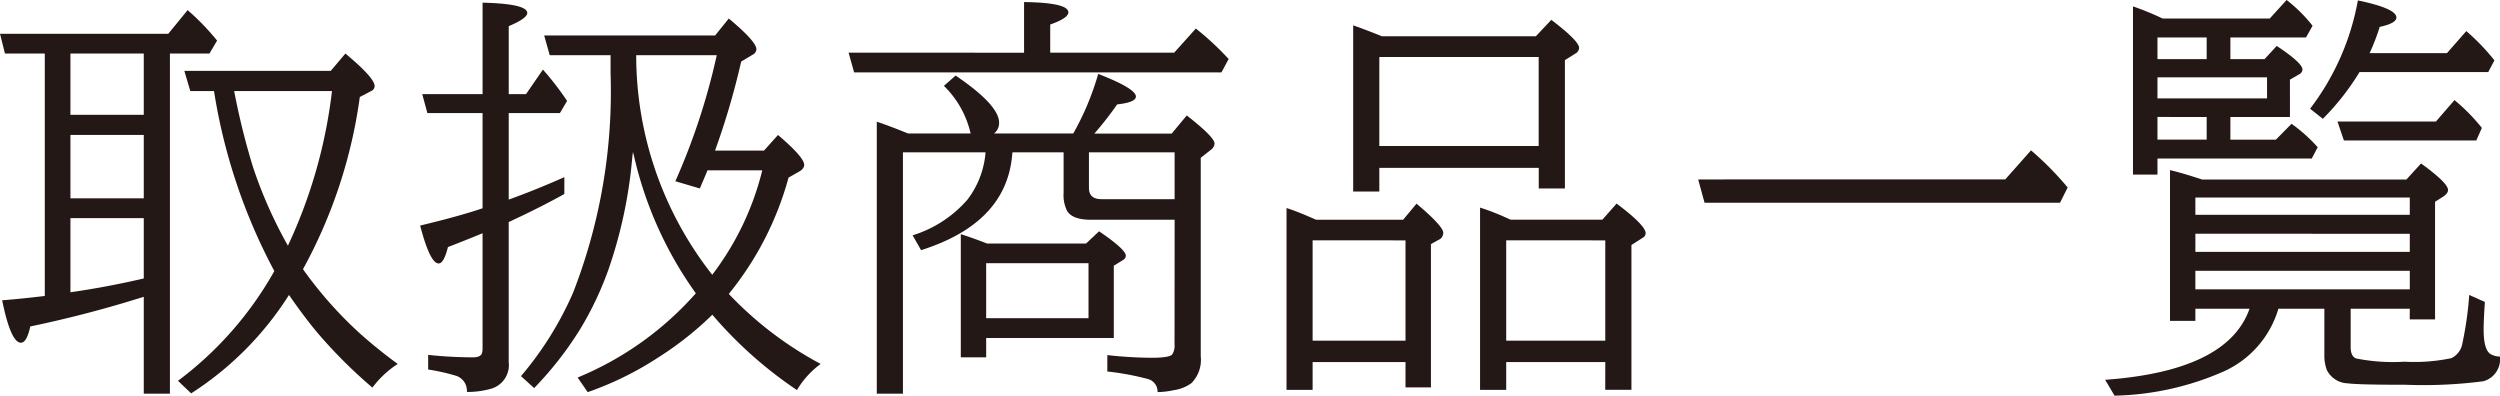
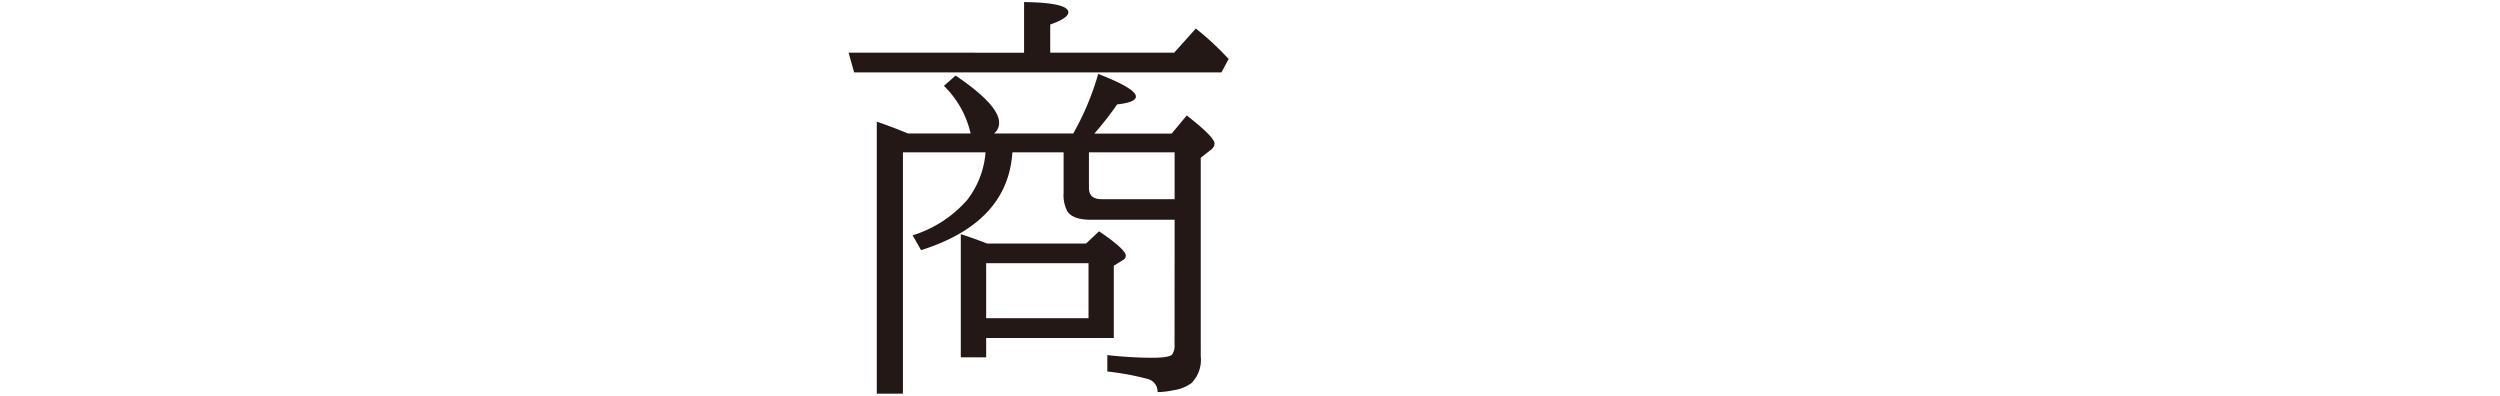
<svg xmlns="http://www.w3.org/2000/svg" width="106.682" height="16.884" viewBox="0 0 106.682 16.884">
  <defs>
    <style>.a{fill:#231815;}</style>
  </defs>
-   <path class="a" d="M7.251,2.285V16.8H6.135V12.665a49.95,49.95,0,0,1-4.843,1.266c-.1.463-.234.694-.4.694q-.431,0-.8-1.811.8-.062,1.819-.184V2.285H.211L0,1.441H7.181L8.007.431a10.629,10.629,0,0,1,1.257,1.3l-.326.554Zm-1.116,0H3.006V4.9H6.135Zm0,3.472H3.006V8.464H6.135ZM3.006,12.472q1.538-.22,3.129-.589V9.308H3.006Zm8.7-.906A24.286,24.286,0,0,1,9.132,3.885H8.121l-.255-.862h6.249l.624-.738q1.248,1.038,1.248,1.389a.236.236,0,0,1-.149.211l-.484.255a21.2,21.2,0,0,1-2.425,7.347,17.132,17.132,0,0,0,2.4,2.716,20.569,20.569,0,0,0,1.644,1.327,4.146,4.146,0,0,0-1.081,1.011,20.985,20.985,0,0,1-2.321-2.312q-.572-.676-1.239-1.643a13.654,13.654,0,0,1-4.175,4.2l-.562-.536A15.013,15.013,0,0,0,11.707,11.566Zm.58-1.081a21.388,21.388,0,0,0,1.881-6.6H9.993a30.269,30.269,0,0,0,.8,3.234A18.99,18.99,0,0,0,12.287,10.485Z" />
-   <path class="a" d="M21.709,4.825V8.517q1.152-.414,2.373-.958v.72q-1,.553-2.074,1.055l-.3.141v5.976a1.049,1.049,0,0,1-.773,1.143,3.7,3.7,0,0,1-1.011.132.675.675,0,0,0-.448-.686,8.76,8.76,0,0,0-1.205-.272v-.624a18.515,18.515,0,0,0,1.908.105c.211,0,.34-.056.386-.167a.744.744,0,0,0,.027-.228v-4.9q-.879.36-1.477.589-.175.7-.395.7-.369,0-.791-1.617,1.669-.4,2.663-.738V4.825H18.237l-.219-.808h2.575V.114Q22.5.159,22.5.554q0,.228-.791.562v2.9h.738l.721-1.046A12.342,12.342,0,0,1,24.2,4.307l-.307.518Zm5.3,1.661-.027.22a19.739,19.739,0,0,1-1.019,4.8,13.979,13.979,0,0,1-1.2,2.531,14.829,14.829,0,0,1-1.969,2.523l-.562-.51a14.334,14.334,0,0,0,2.223-3.56,23.654,23.654,0,0,0,1.6-9.36V2.355H23.458l-.237-.843h7.295L31.1.791q1.179.984,1.178,1.31a.278.278,0,0,1-.167.237l-.483.29a32.366,32.366,0,0,1-1.116,3.8H32.6l.6-.668q1.116.95,1.117,1.274c0,.112-.074.208-.22.29l-.448.255A13.451,13.451,0,0,1,31.1,12.542a15.287,15.287,0,0,0,3.92,2.988,3.743,3.743,0,0,0-1.011,1.116,17.707,17.707,0,0,1-3.612-3.216,14.04,14.04,0,0,1-2.286,1.81,13.827,13.827,0,0,1-3.032,1.494l-.43-.624a13.673,13.673,0,0,0,5.044-3.594,16.244,16.244,0,0,1-2.645-5.889Zm3.384,5.239a12.093,12.093,0,0,0,2.135-4.456H30.19l-.079.193q-.132.308-.246.58l-1.046-.308a28.127,28.127,0,0,0,1.767-5.379H27.149A15.143,15.143,0,0,0,30.393,11.725Z" />
  <path class="a" d="M43.7,2.25V.088q1.89.025,1.89.439,0,.246-.774.519v1.2h5.291l.923-1.028a12.257,12.257,0,0,1,1.4,1.3l-.308.572H36.448l-.237-.844Zm6.425,7.128H46.556q-.792,0-1.02-.378a1.515,1.515,0,0,1-.149-.773V6.5h-2.18a1.465,1.465,0,0,0-.018.149q-.271,2.883-3.884,4.026l-.361-.633a5.091,5.091,0,0,0,2.338-1.521A3.8,3.8,0,0,0,42.056,6.5H38.531V16.8H37.415V5.194q.492.159,1.327.5h2.681a1.484,1.484,0,0,1-.044-.158,4.1,4.1,0,0,0-1.1-1.872l.5-.439q1.855,1.255,1.855,2.012a.568.568,0,0,1-.211.457H45.8a11.589,11.589,0,0,0,1.063-2.54q1.609.624,1.609.967,0,.246-.8.334A14.3,14.3,0,0,1,46.7,5.7H50l.642-.773q1.186.923,1.186,1.2a.377.377,0,0,1-.176.281l-.413.326V15.2a1.41,1.41,0,0,1-.4,1.152,1.72,1.72,0,0,1-.765.3,3.421,3.421,0,0,1-.677.08.558.558,0,0,0-.43-.563,11.552,11.552,0,0,0-1.714-.316v-.7a17.764,17.764,0,0,0,1.889.114q.756,0,.879-.141a.671.671,0,0,0,.1-.422Zm-8.042,5.045v.826H41V9.993q.405.123,1.125.4h4.219L46.9,9.87q1.143.774,1.143,1.046a.221.221,0,0,1-.114.176l-.4.246v3.085Zm0-.844H46.45V11.232H42.082ZM50.124,8.5v-2H46.468V8.016c0,.322.178.483.536.483Z" />
-   <path class="a" d="M59.977,15.451H56.013v1.187H54.9V8.877q.414.132,1.02.395l.246.106h3.709l.571-.686q1.143.958,1.143,1.248a.37.37,0,0,1-.114.247l-.413.228v6.117H59.977Zm0-.914v-4.28H56.013v4.28ZM58.86,7.163V8.174H57.744V1.081q.553.194,1.222.466H65.54l.659-.7q1.186.9,1.187,1.2a.293.293,0,0,1-.158.237l-.449.281V8.042H65.663V7.163Zm0-.932h6.8v-3.8h-6.8Zm9.642,9.22H64.274v1.187H63.158V8.859a9.614,9.614,0,0,1,1.046.4l.255.114h3.92l.606-.686q1.24.931,1.24,1.266a.227.227,0,0,1-.123.193l-.484.308v6.179H68.5Zm0-.914v-4.28H64.274v4.28Z" />
-   <path class="a" d="M85.57,7.655l1.1-1.239A13.271,13.271,0,0,1,88.233,8l-.325.65H72.738l-.272-.993Z" />
-   <path class="a" d="M102.832,13.175H100.31v1.643c0,.246.073.405.219.475a7.911,7.911,0,0,0,2.075.141,7.621,7.621,0,0,0,2-.15.848.848,0,0,0,.475-.641,14.729,14.729,0,0,0,.29-2.057l.668.3q-.053.782-.053,1.178,0,.843.282,1.037a.793.793,0,0,0,.413.114.972.972,0,0,1-.712,1.055,19.939,19.939,0,0,1-3.314.149q-2.03,0-2.478-.062a1.027,1.027,0,0,1-.888-.58,1.817,1.817,0,0,1-.1-.65V13.175H97.225A4.247,4.247,0,0,1,94.9,15.847a12.174,12.174,0,0,1-4.667,1.037l-.4-.677q5.229-.378,6.161-3.032H93.683v.518H92.6V7.26q.456.1,1.371.4h8.718l.624-.685q1.152.834,1.152,1.134c0,.093-.065.184-.194.272l-.36.228v5.019h-1.081ZM95.177,4.992v.967h1.942l.668-.677a6.837,6.837,0,0,1,1.116,1l-.255.484H92.065v.685H91.02V.272a12.266,12.266,0,0,1,1.265.519h4.57L97.576,0a6.333,6.333,0,0,1,1.108,1.1l-.282.5H95.177v.922h1.459l.518-.562q1.1.729,1.1,1.011a.246.246,0,0,1-.141.2l-.395.228V4.992ZM92.065,1.6v.922h2.1V1.6Zm4.676,2.6V3.3H92.065v.9Zm-4.676.791v.967h2.1V4.992Zm1.618,4.175h9.149V8.429H93.683Zm0,.809v.773h9.149V9.976Zm9.149,2.373v-.791H93.683v.791ZM101.118,2.268h3.3l.826-.941a9.1,9.1,0,0,1,1.2,1.248l-.263.5h-5.493a10.674,10.674,0,0,1-1.565,1.995l-.545-.43A10.736,10.736,0,0,0,100.617.018q1.644.342,1.644.729c0,.164-.238.3-.712.4A9.1,9.1,0,0,1,101.118,2.268Zm2.83,2.918.791-.915a7.965,7.965,0,0,1,1.169,1.187l-.237.536H100.02l-.273-.808Z" />
</svg>